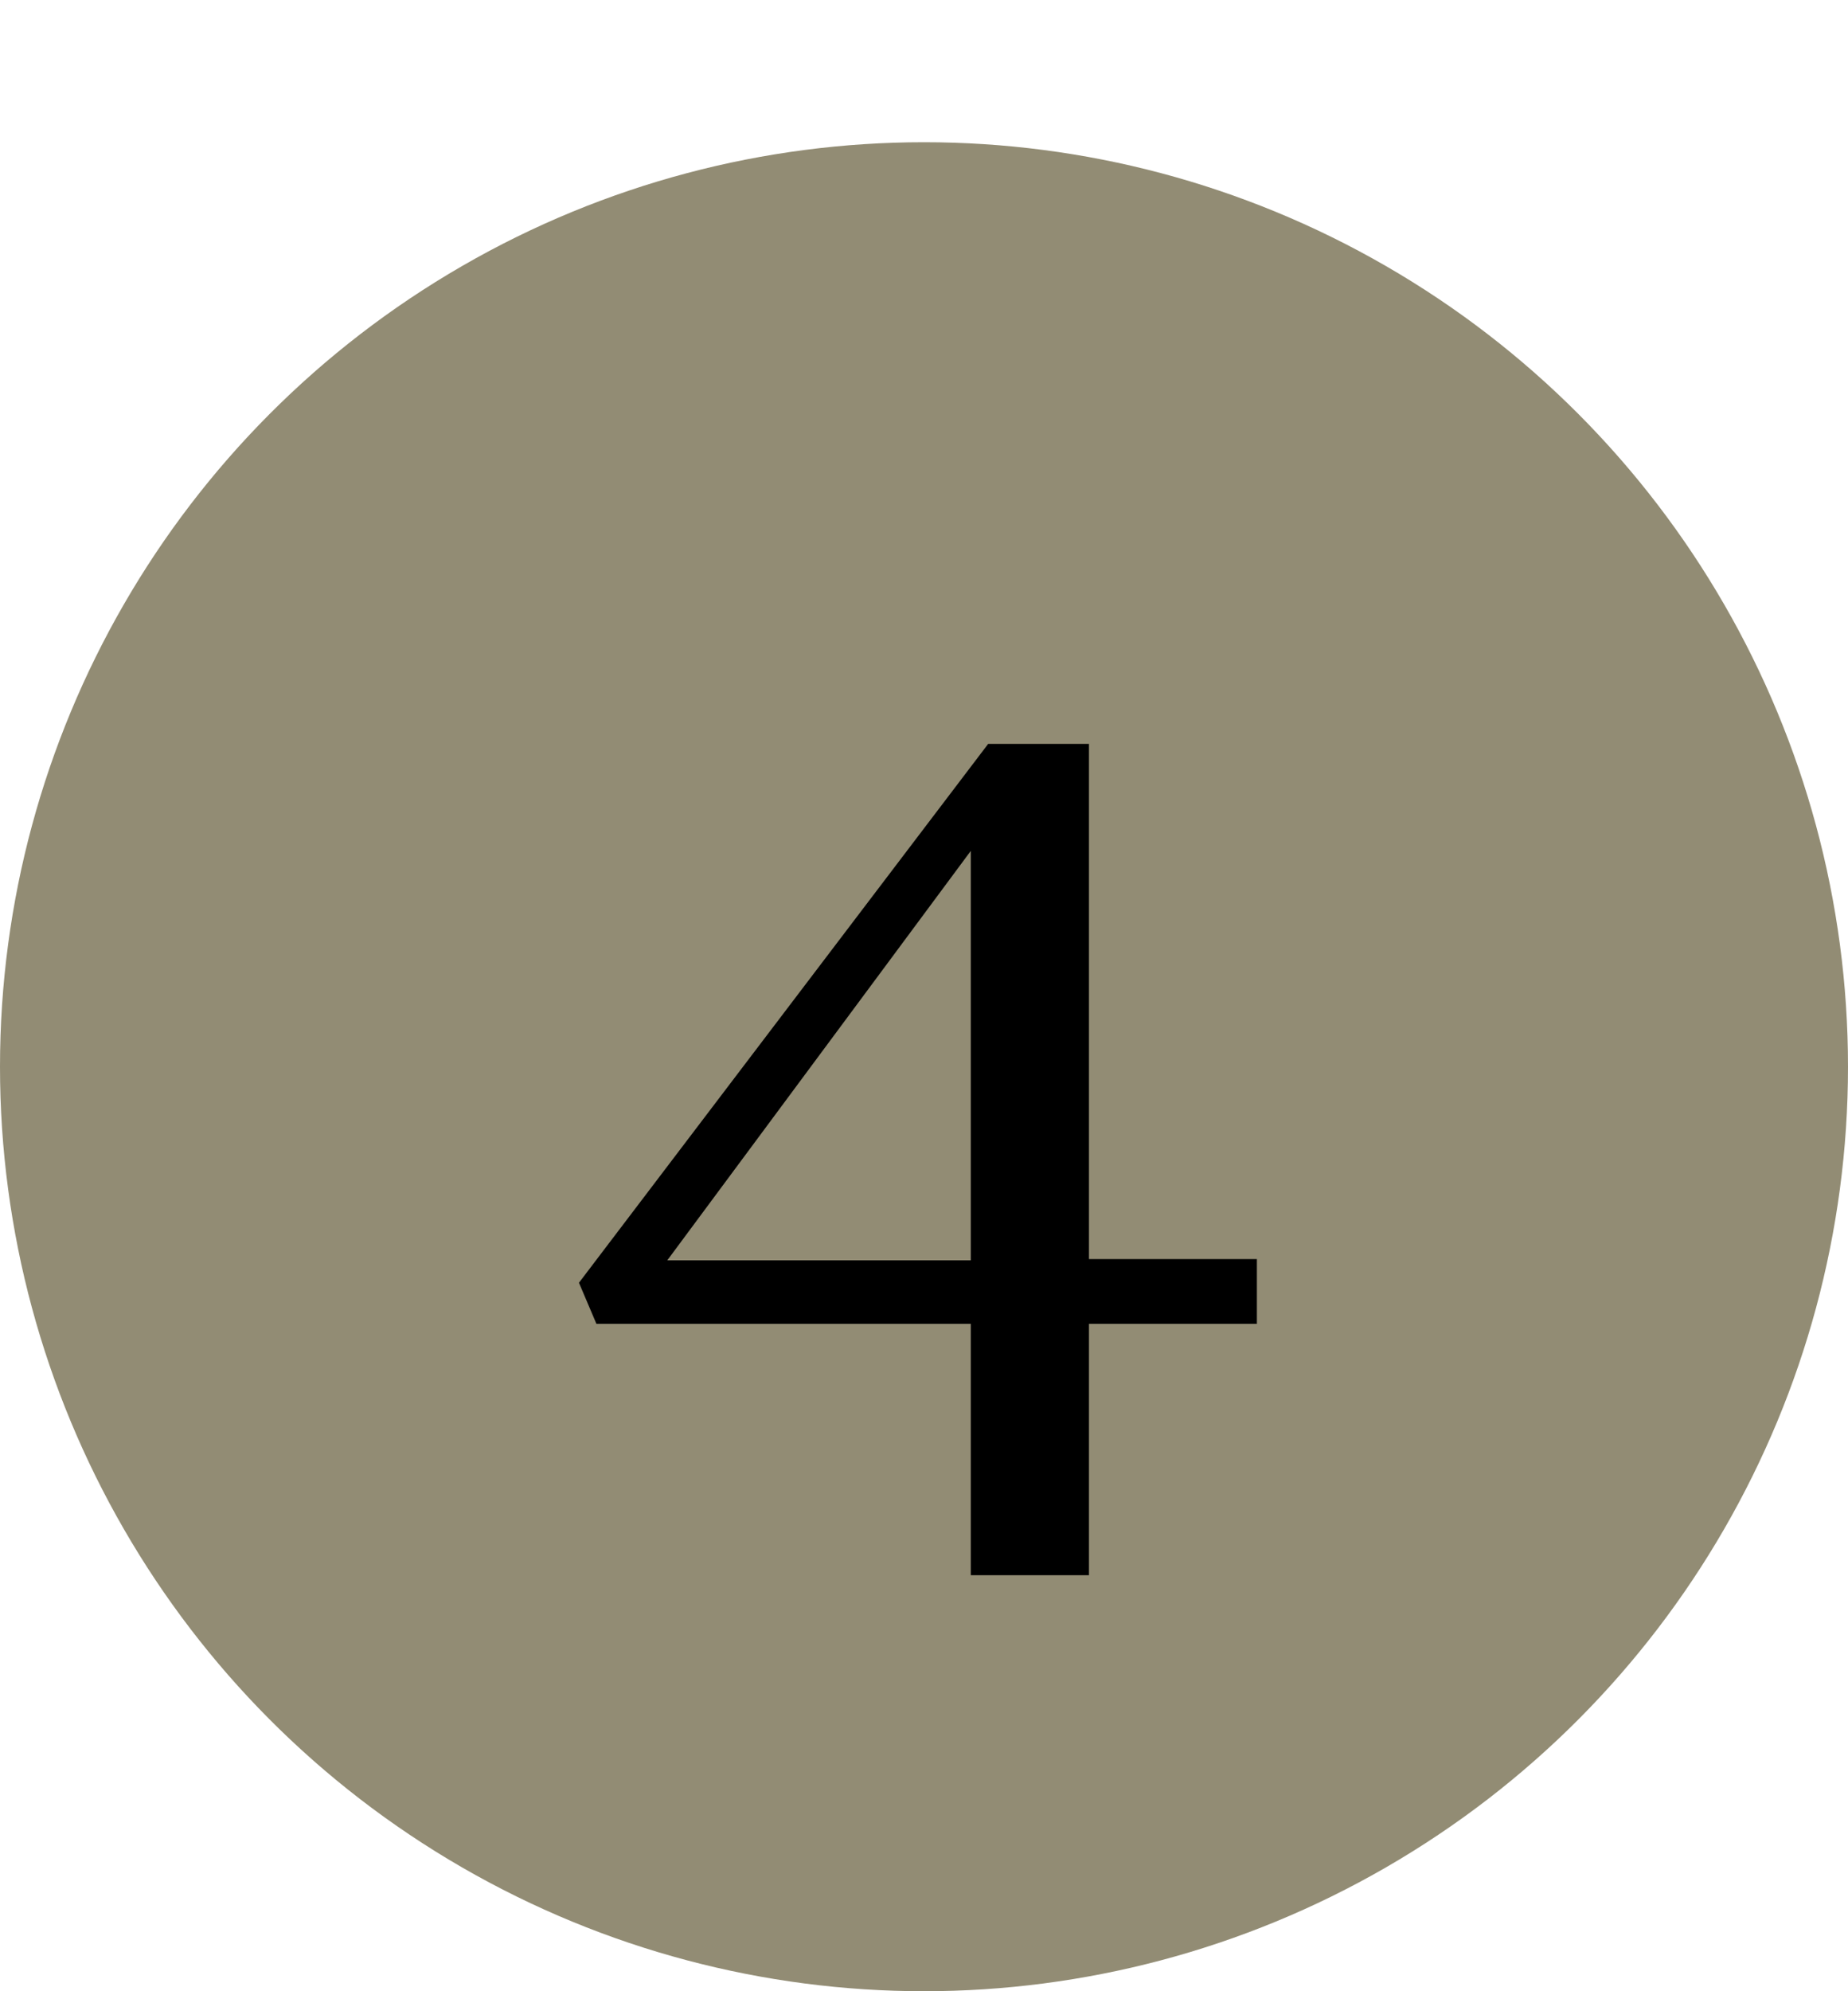
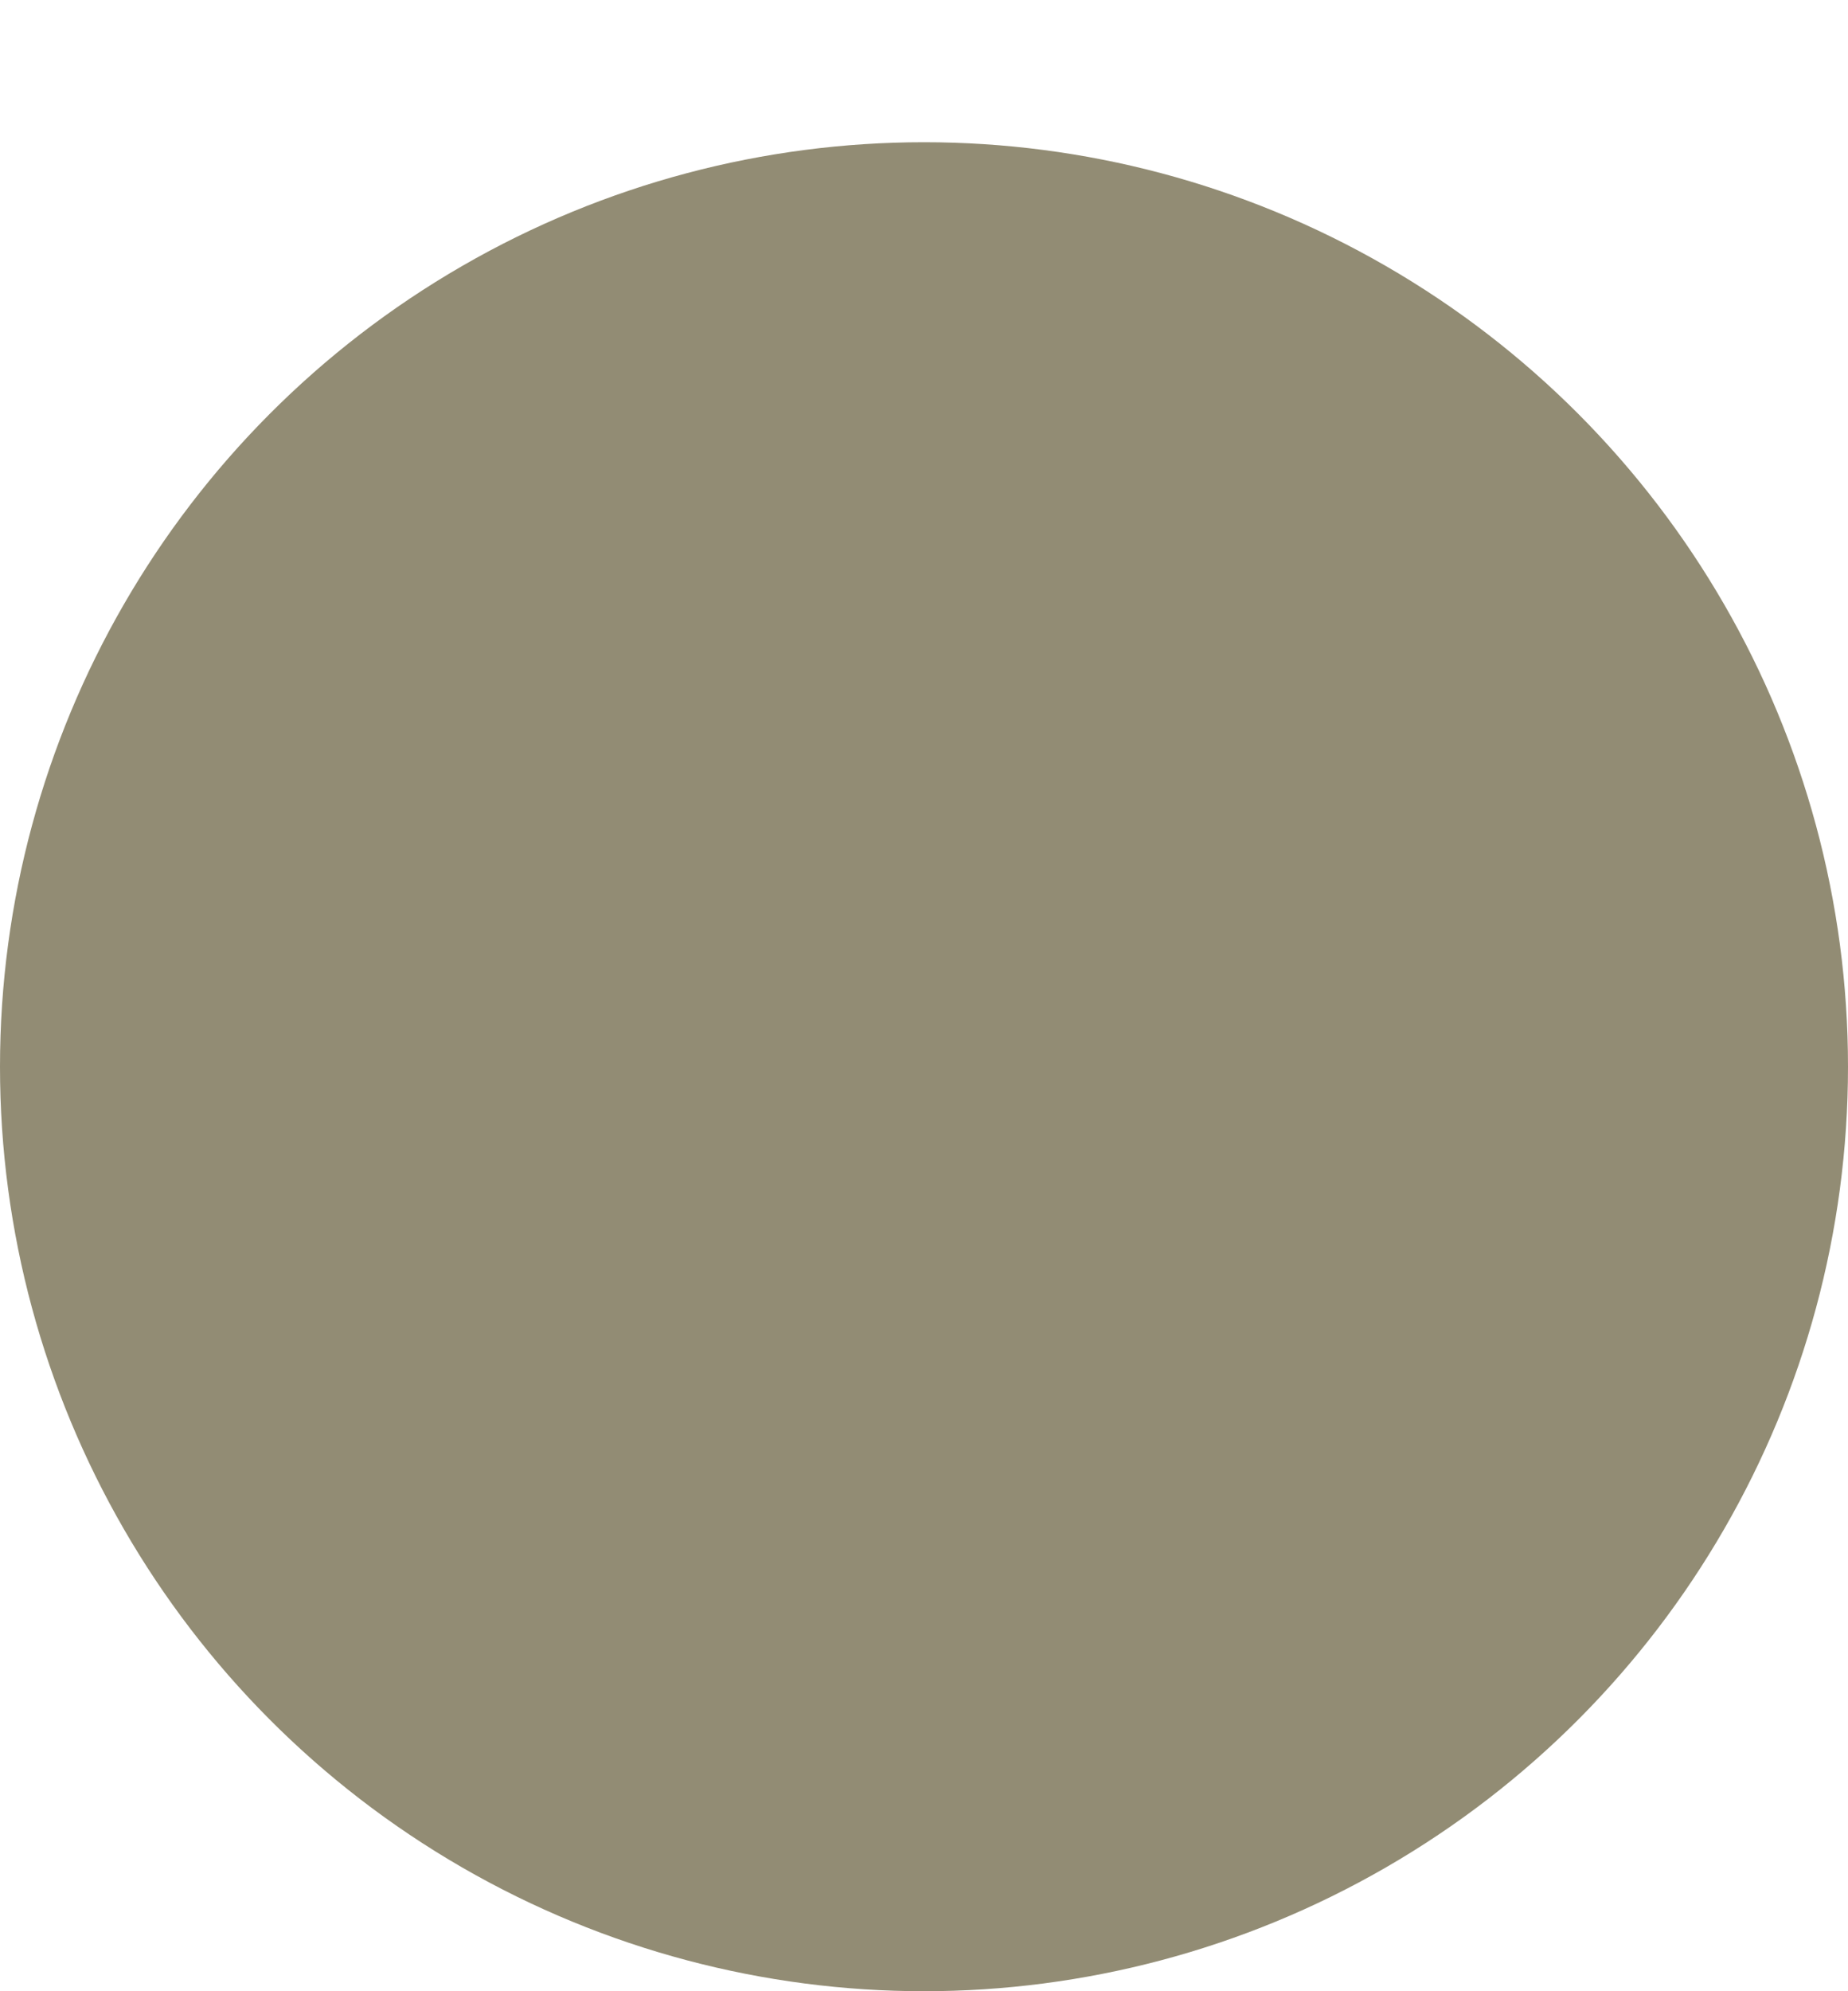
<svg xmlns="http://www.w3.org/2000/svg" width="52" height="56" viewBox="0 0 52 56" fill="none">
  <circle cx="26" cy="30" r="26" fill="#928C74" />
-   <path d="M35.367 35.41V37.23H30.642V44.3H27.317V37.23H16.782L16.291 36.075L27.806 20.92H30.642V35.41H35.367ZM27.317 35.445V23.93L18.776 35.445H27.317Z" fill="black" />
</svg>